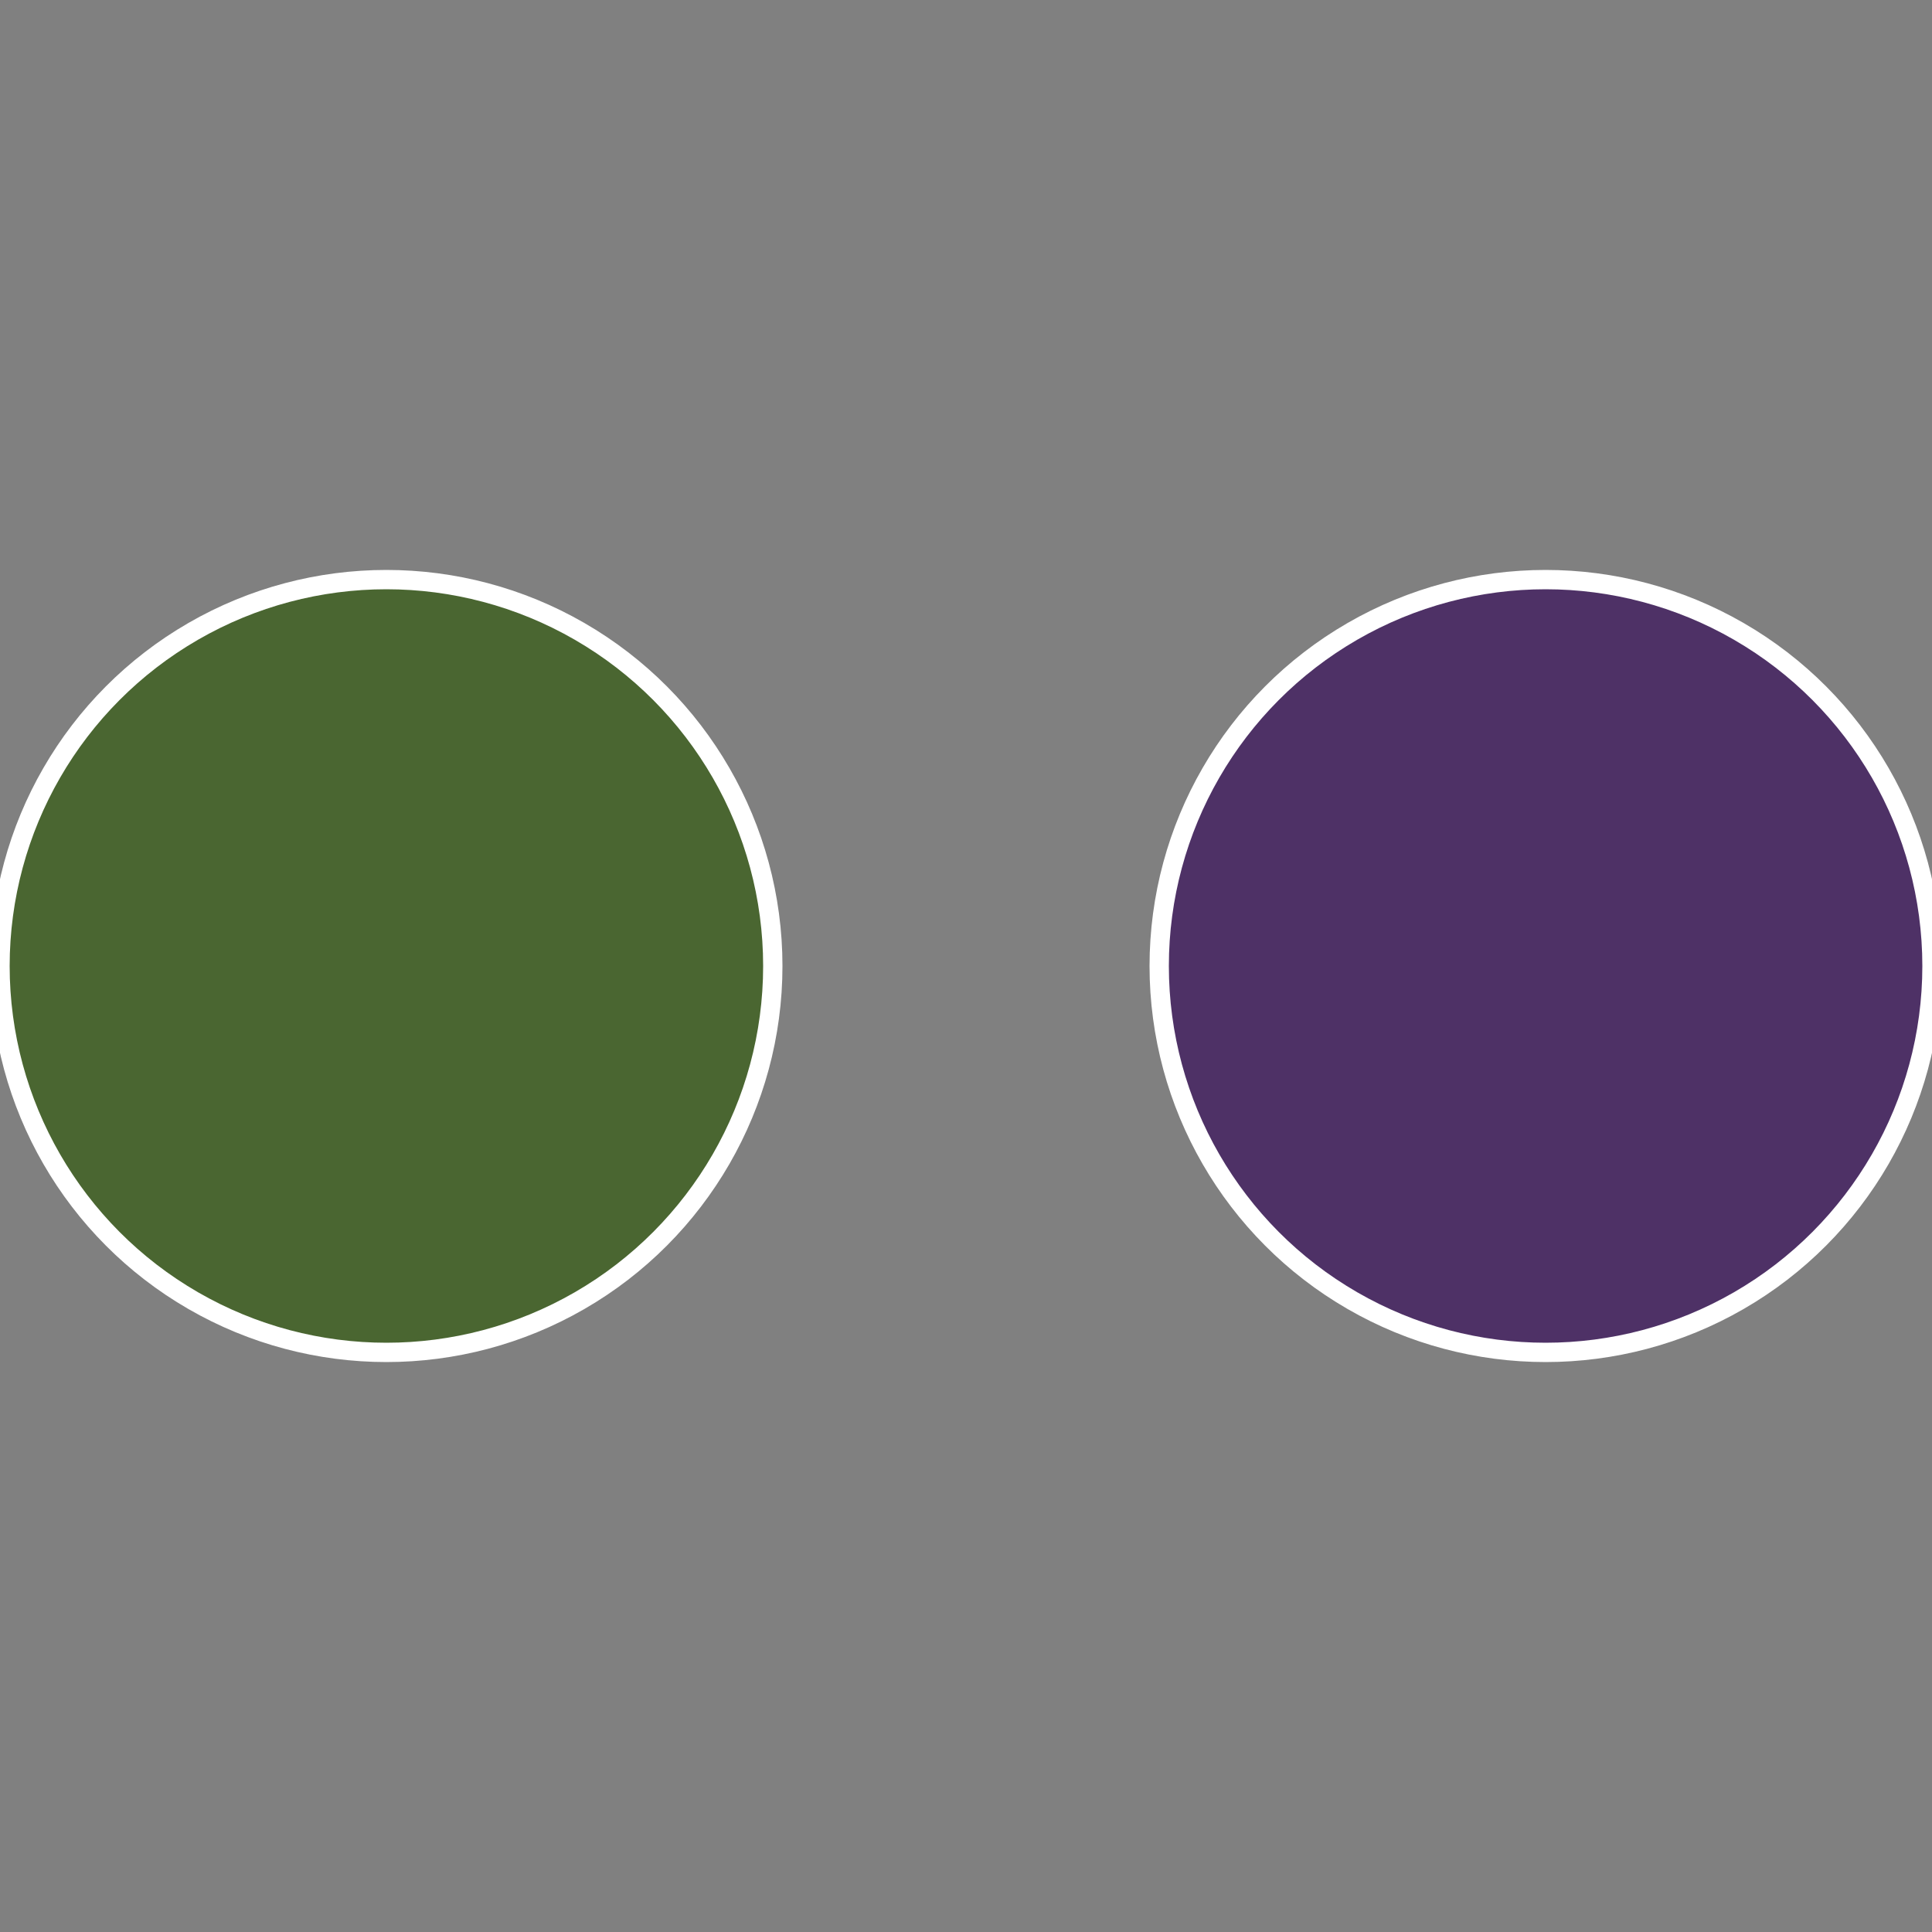
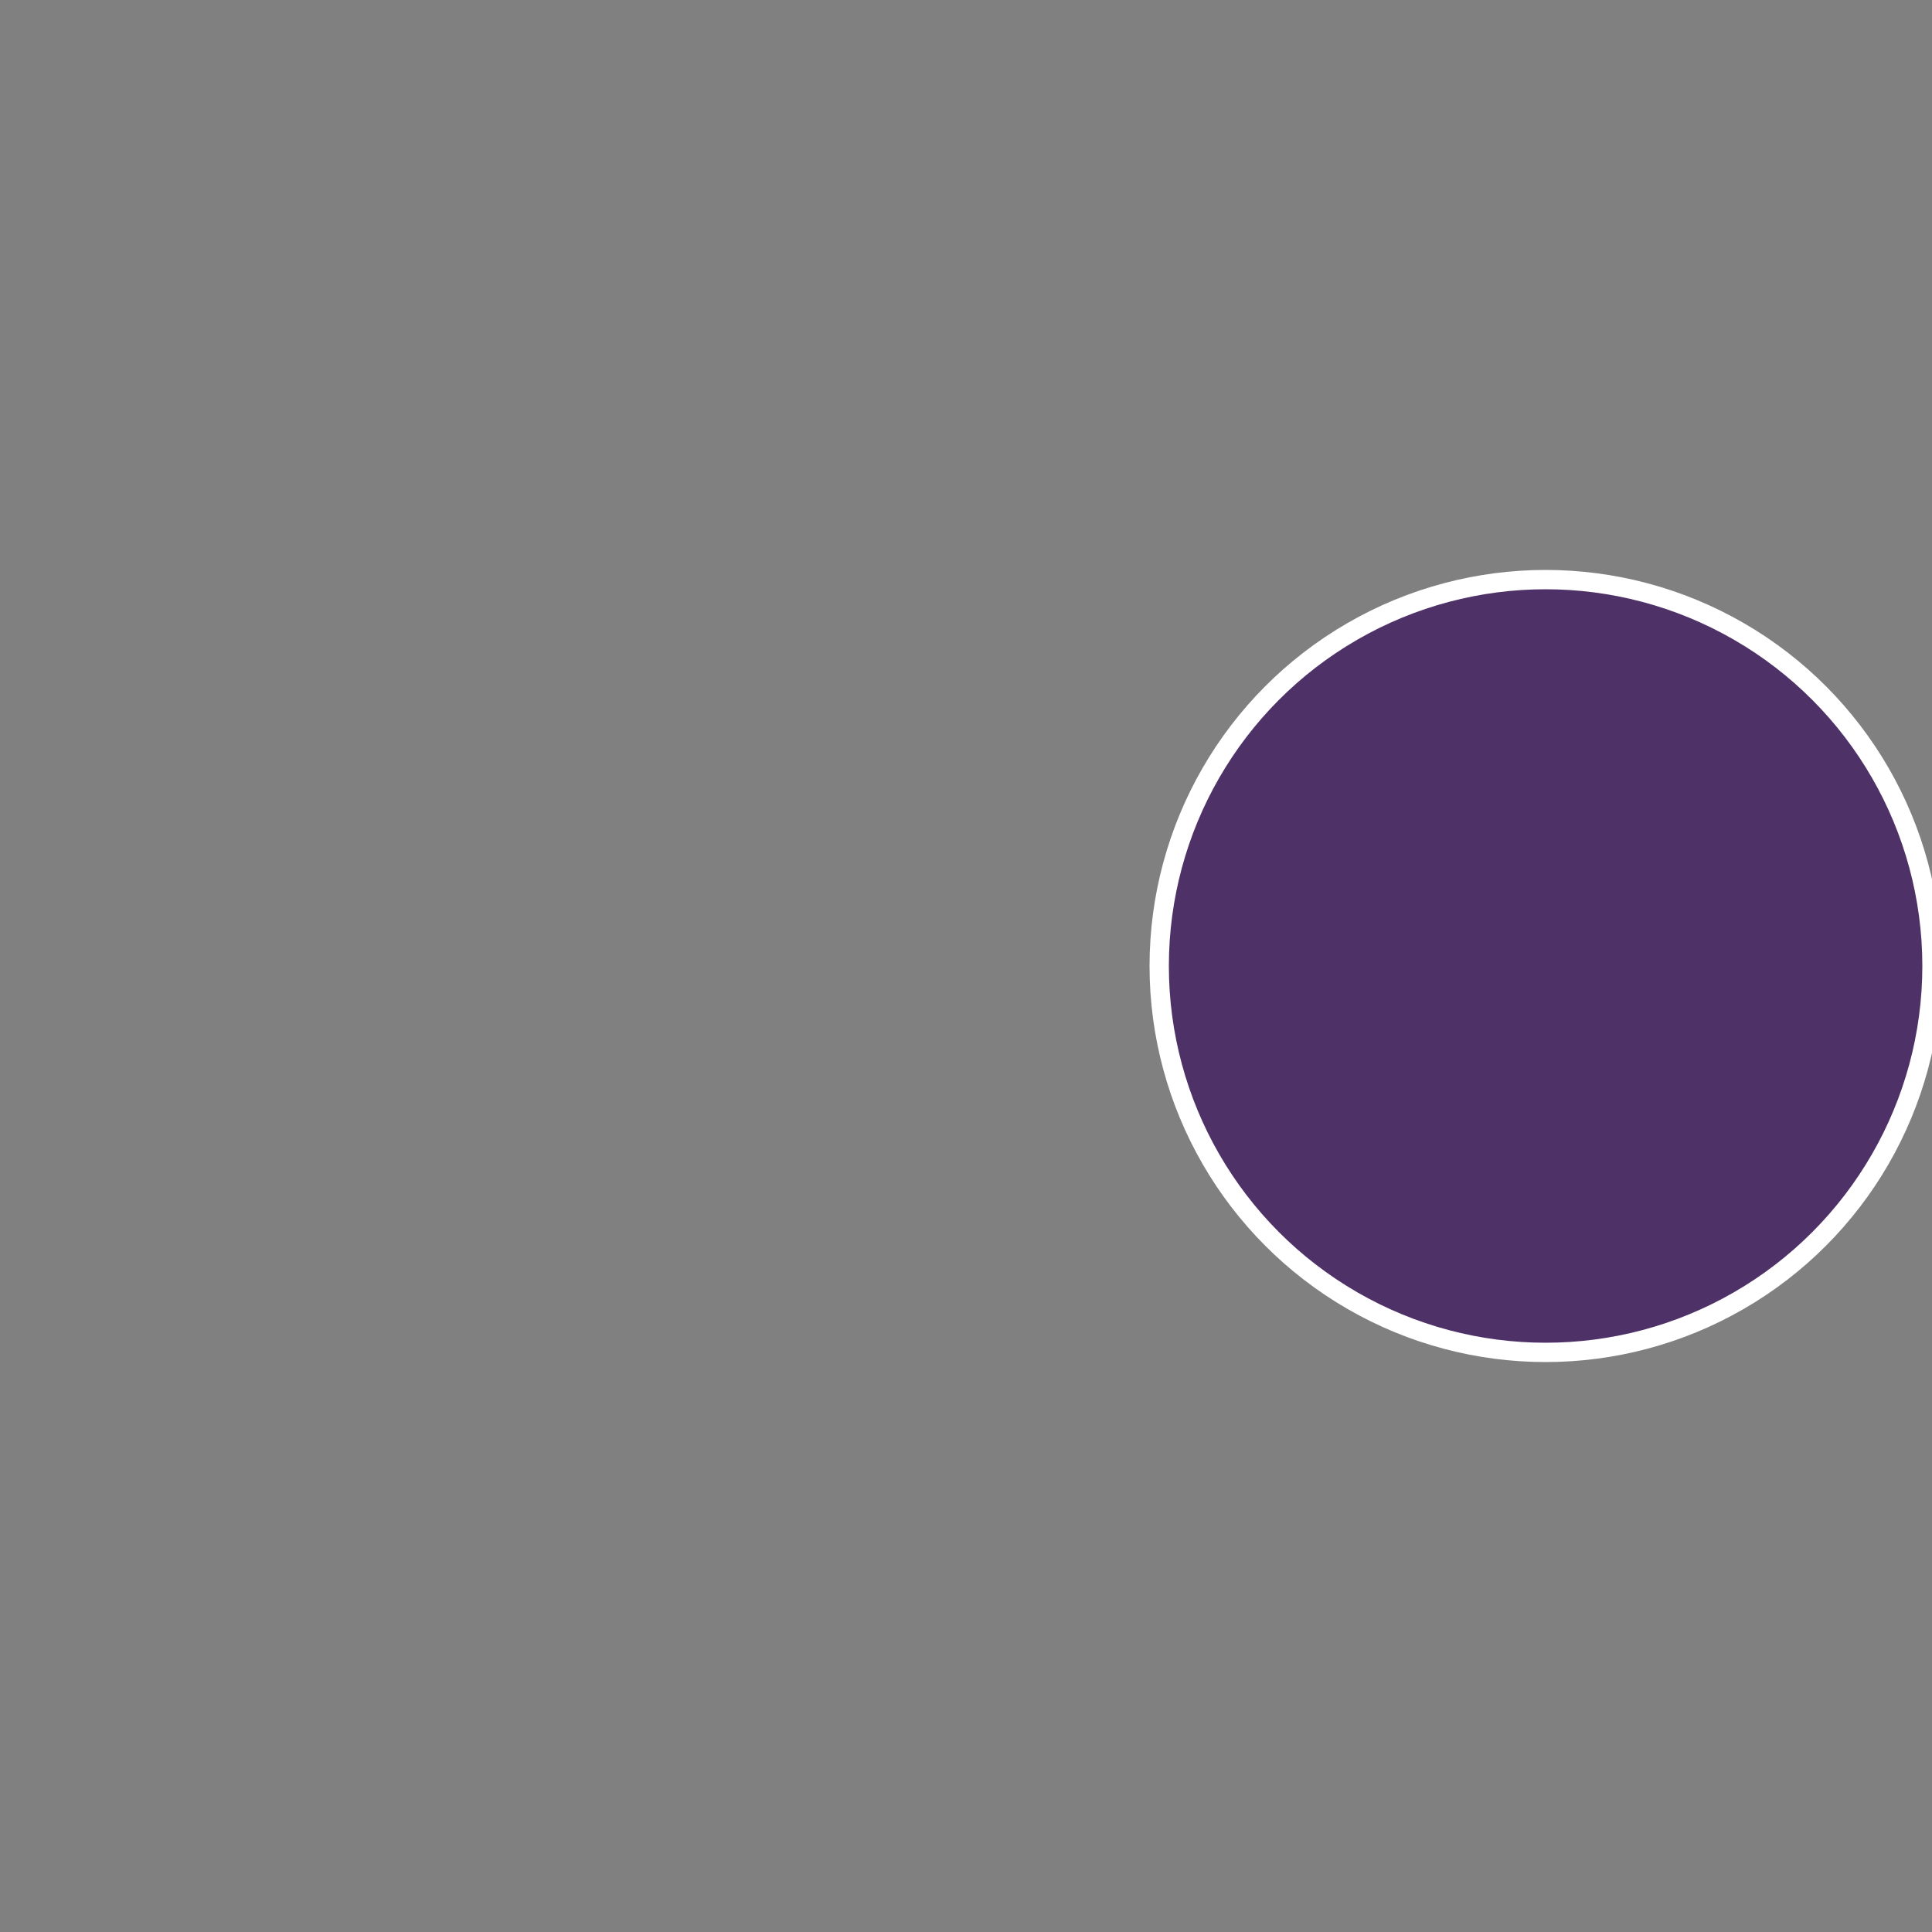
<svg xmlns="http://www.w3.org/2000/svg" width="500" height="500" viewBox="-1 -1 2 2">
  <rect x="-1" y="-1" width="2" height="2" fill="#808080" stroke="none" />
  <circle cx="0.6" cy="0" r="0.4" fill="#4e3166" stroke="#fff" stroke-width="1%" />
-   <circle cx="-0.6" cy="7.3478807948841E-17" r="0.4" fill="#4a6631" stroke="#fff" stroke-width="1%" />
</svg>